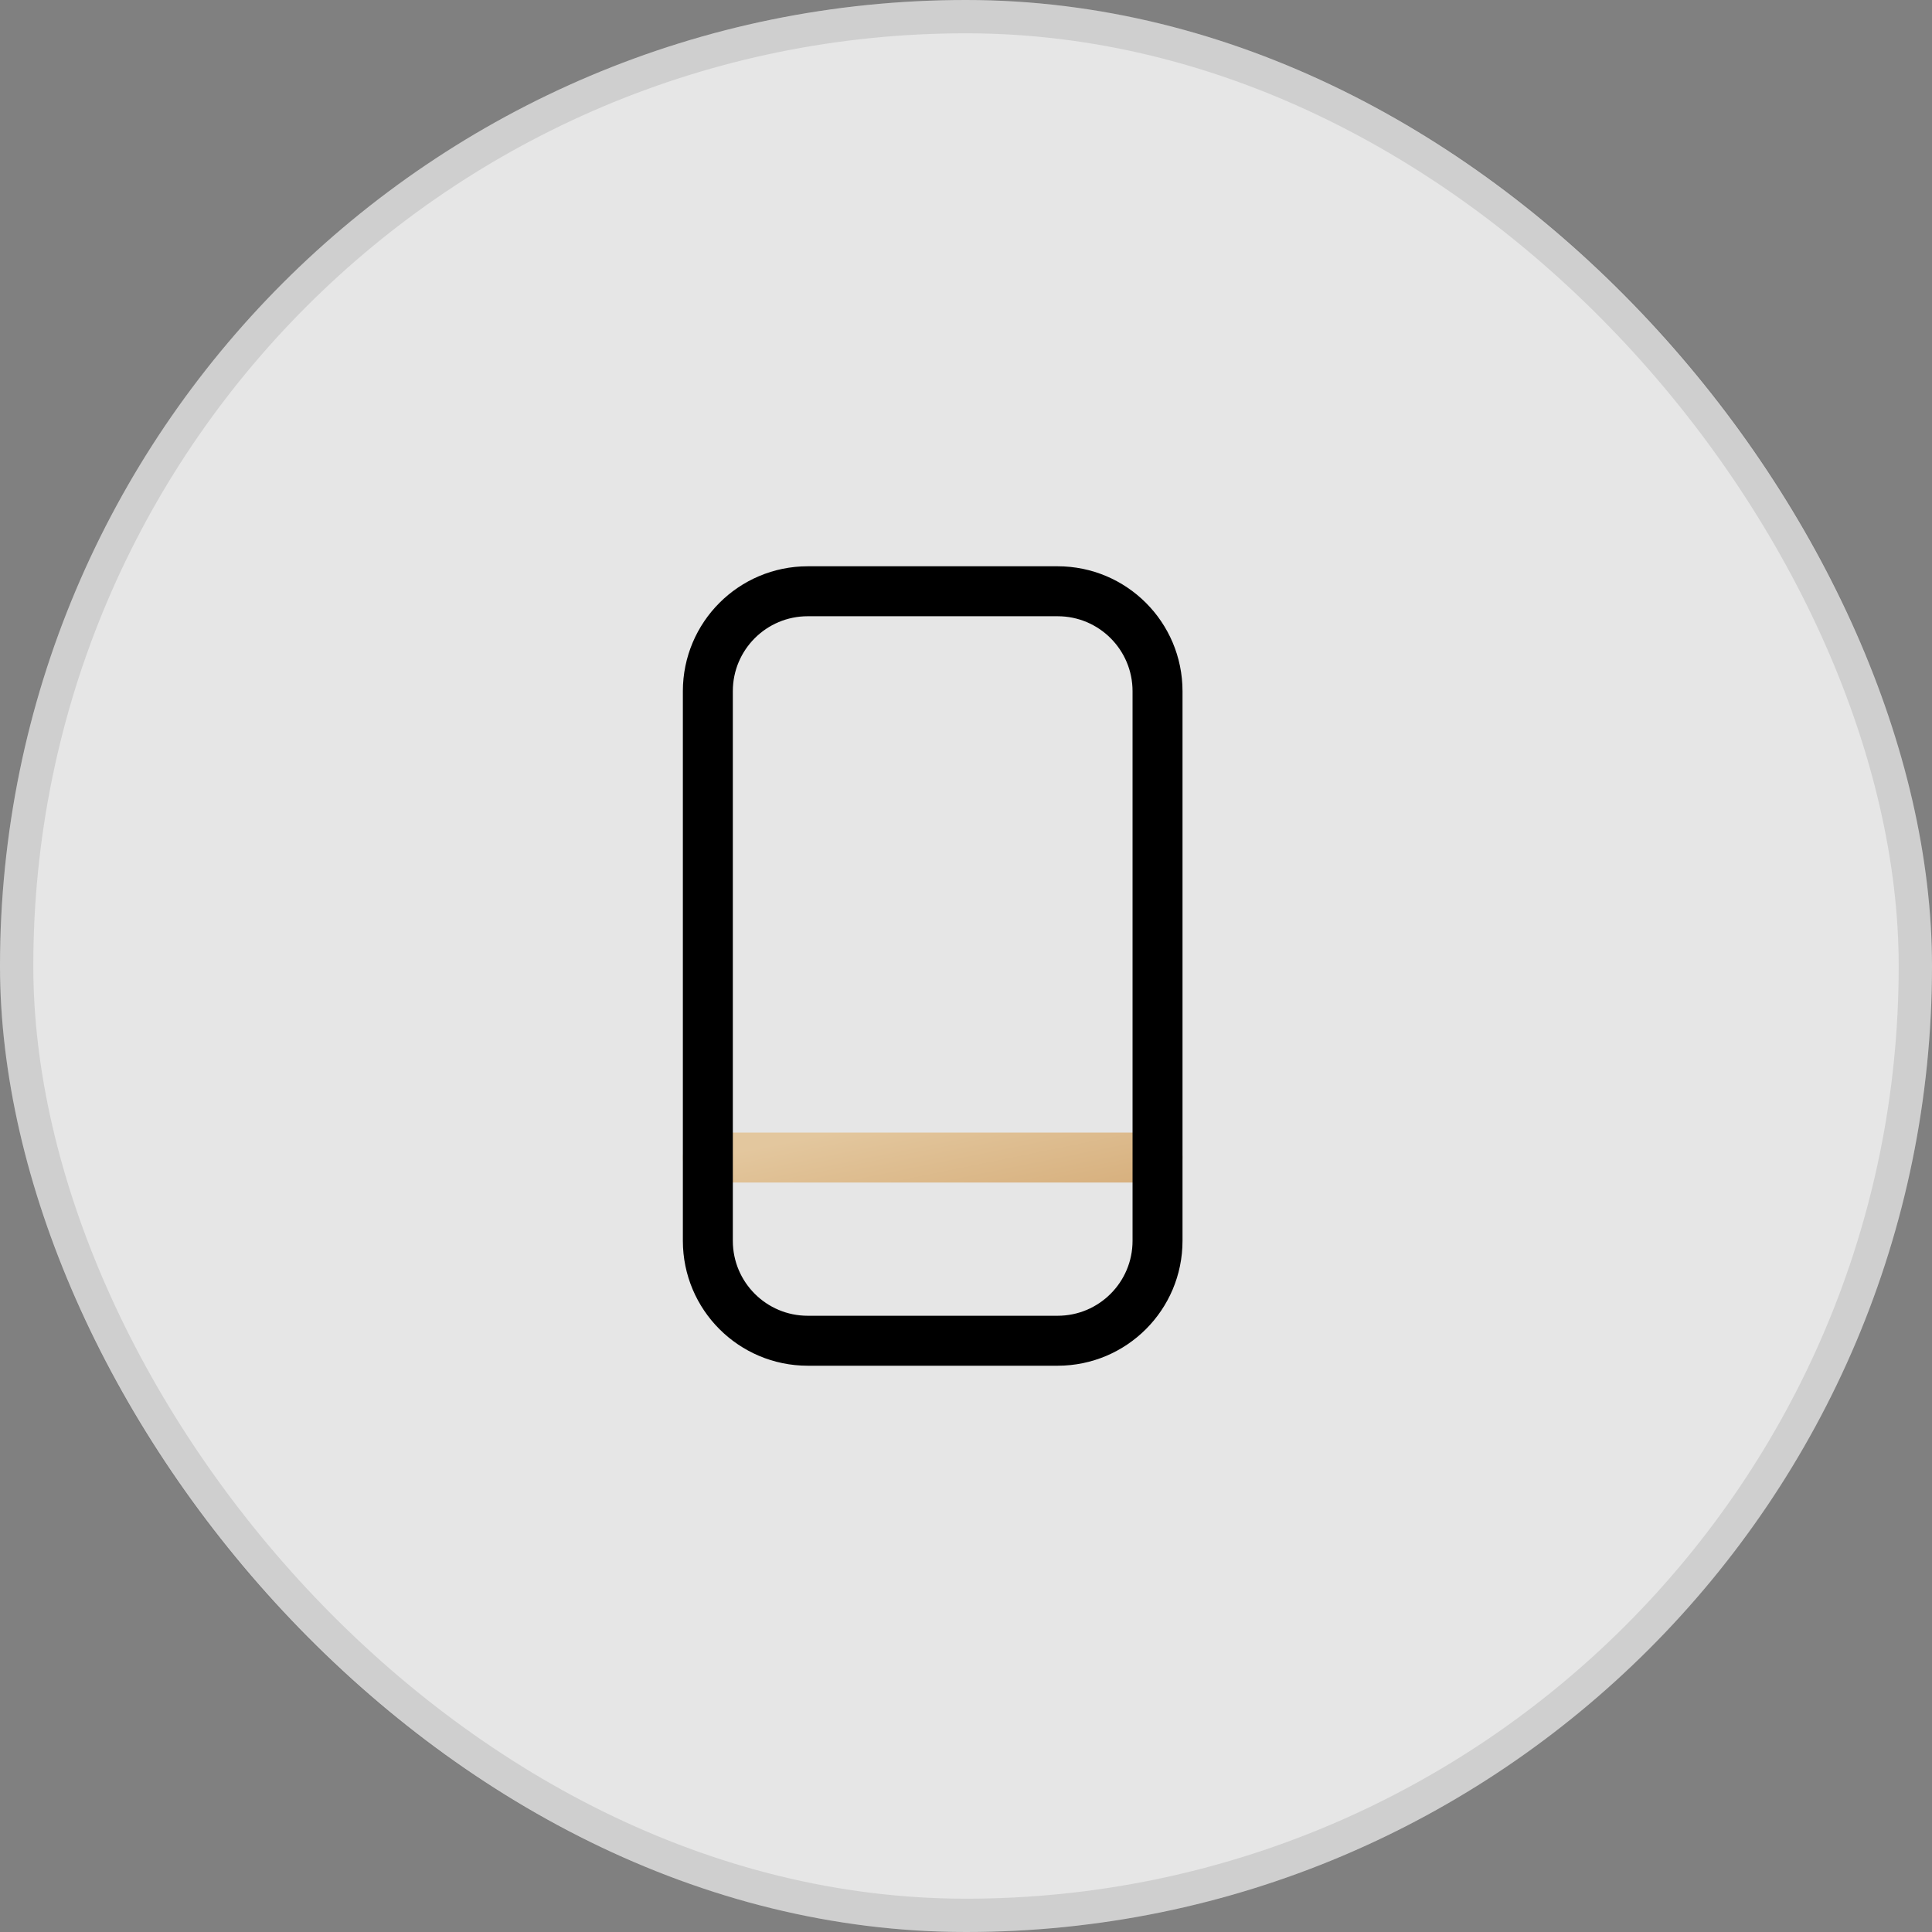
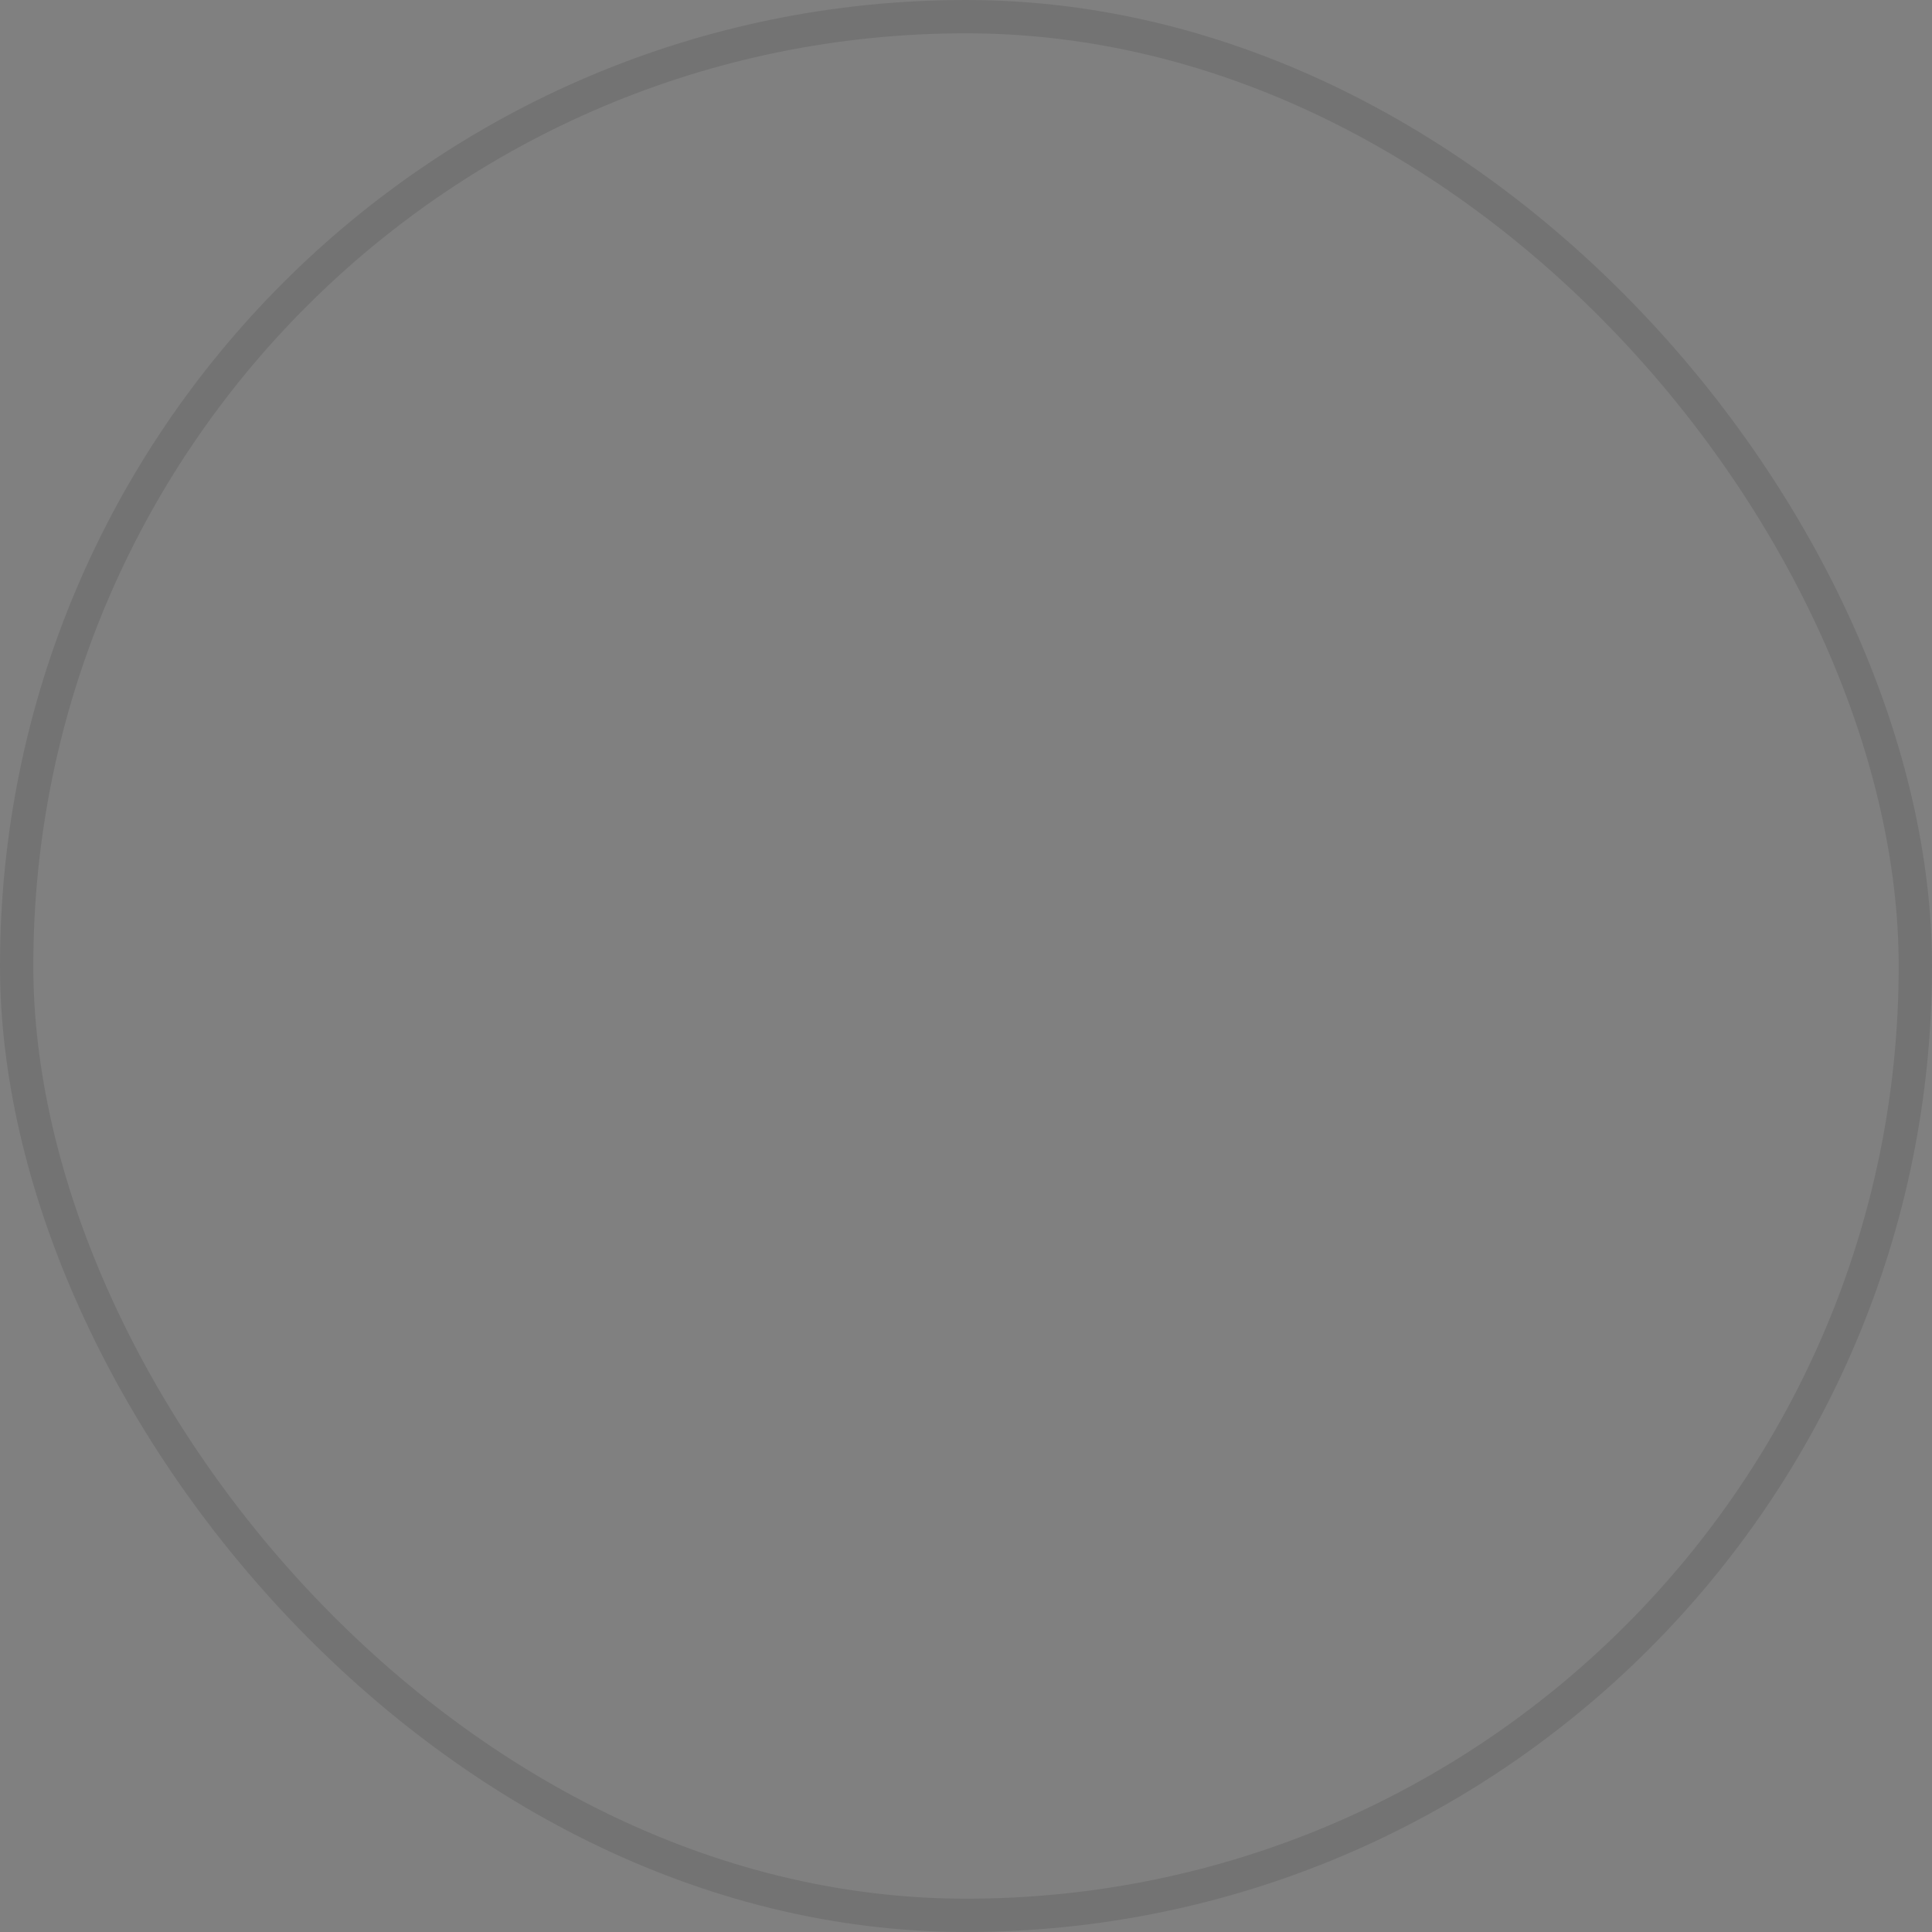
<svg xmlns="http://www.w3.org/2000/svg" width="58" height="58" viewBox="0 0 58 58" fill="none">
  <rect x="0" y="0" width="58" height="58" fill="#808080" stroke="none" />
-   <rect width="58" height="58" rx="29" fill="white" fill-opacity="0.8" />
  <rect x="0.5" y="0.5" width="57" height="57" rx="28.5" stroke="black" stroke-opacity="0.1" />
-   <path d="M21.25 34.75H34.75" stroke="url(#paint0_linear_34_126)" stroke-width="1.5" stroke-linecap="round" stroke-linejoin="round" />
-   <path d="M31.75 17.75H24.25C22.593 17.75 21.25 19.093 21.25 20.75V37.25C21.25 38.907 22.593 40.25 24.25 40.25H31.75C33.407 40.25 34.75 38.907 34.75 37.25V20.75C34.75 19.093 33.407 17.75 31.75 17.75Z" stroke="black" stroke-width="1.5" stroke-linecap="round" stroke-linejoin="round" />
  <defs>
    <linearGradient id="paint0_linear_34_126" x1="21.25" y1="34.75" x2="21.973" y2="38.309" gradientUnits="userSpaceOnUse">
      <stop stop-color="#E3C79E" />
      <stop offset="1" stop-color="#D6AE7B" />
    </linearGradient>
  </defs>
</svg>